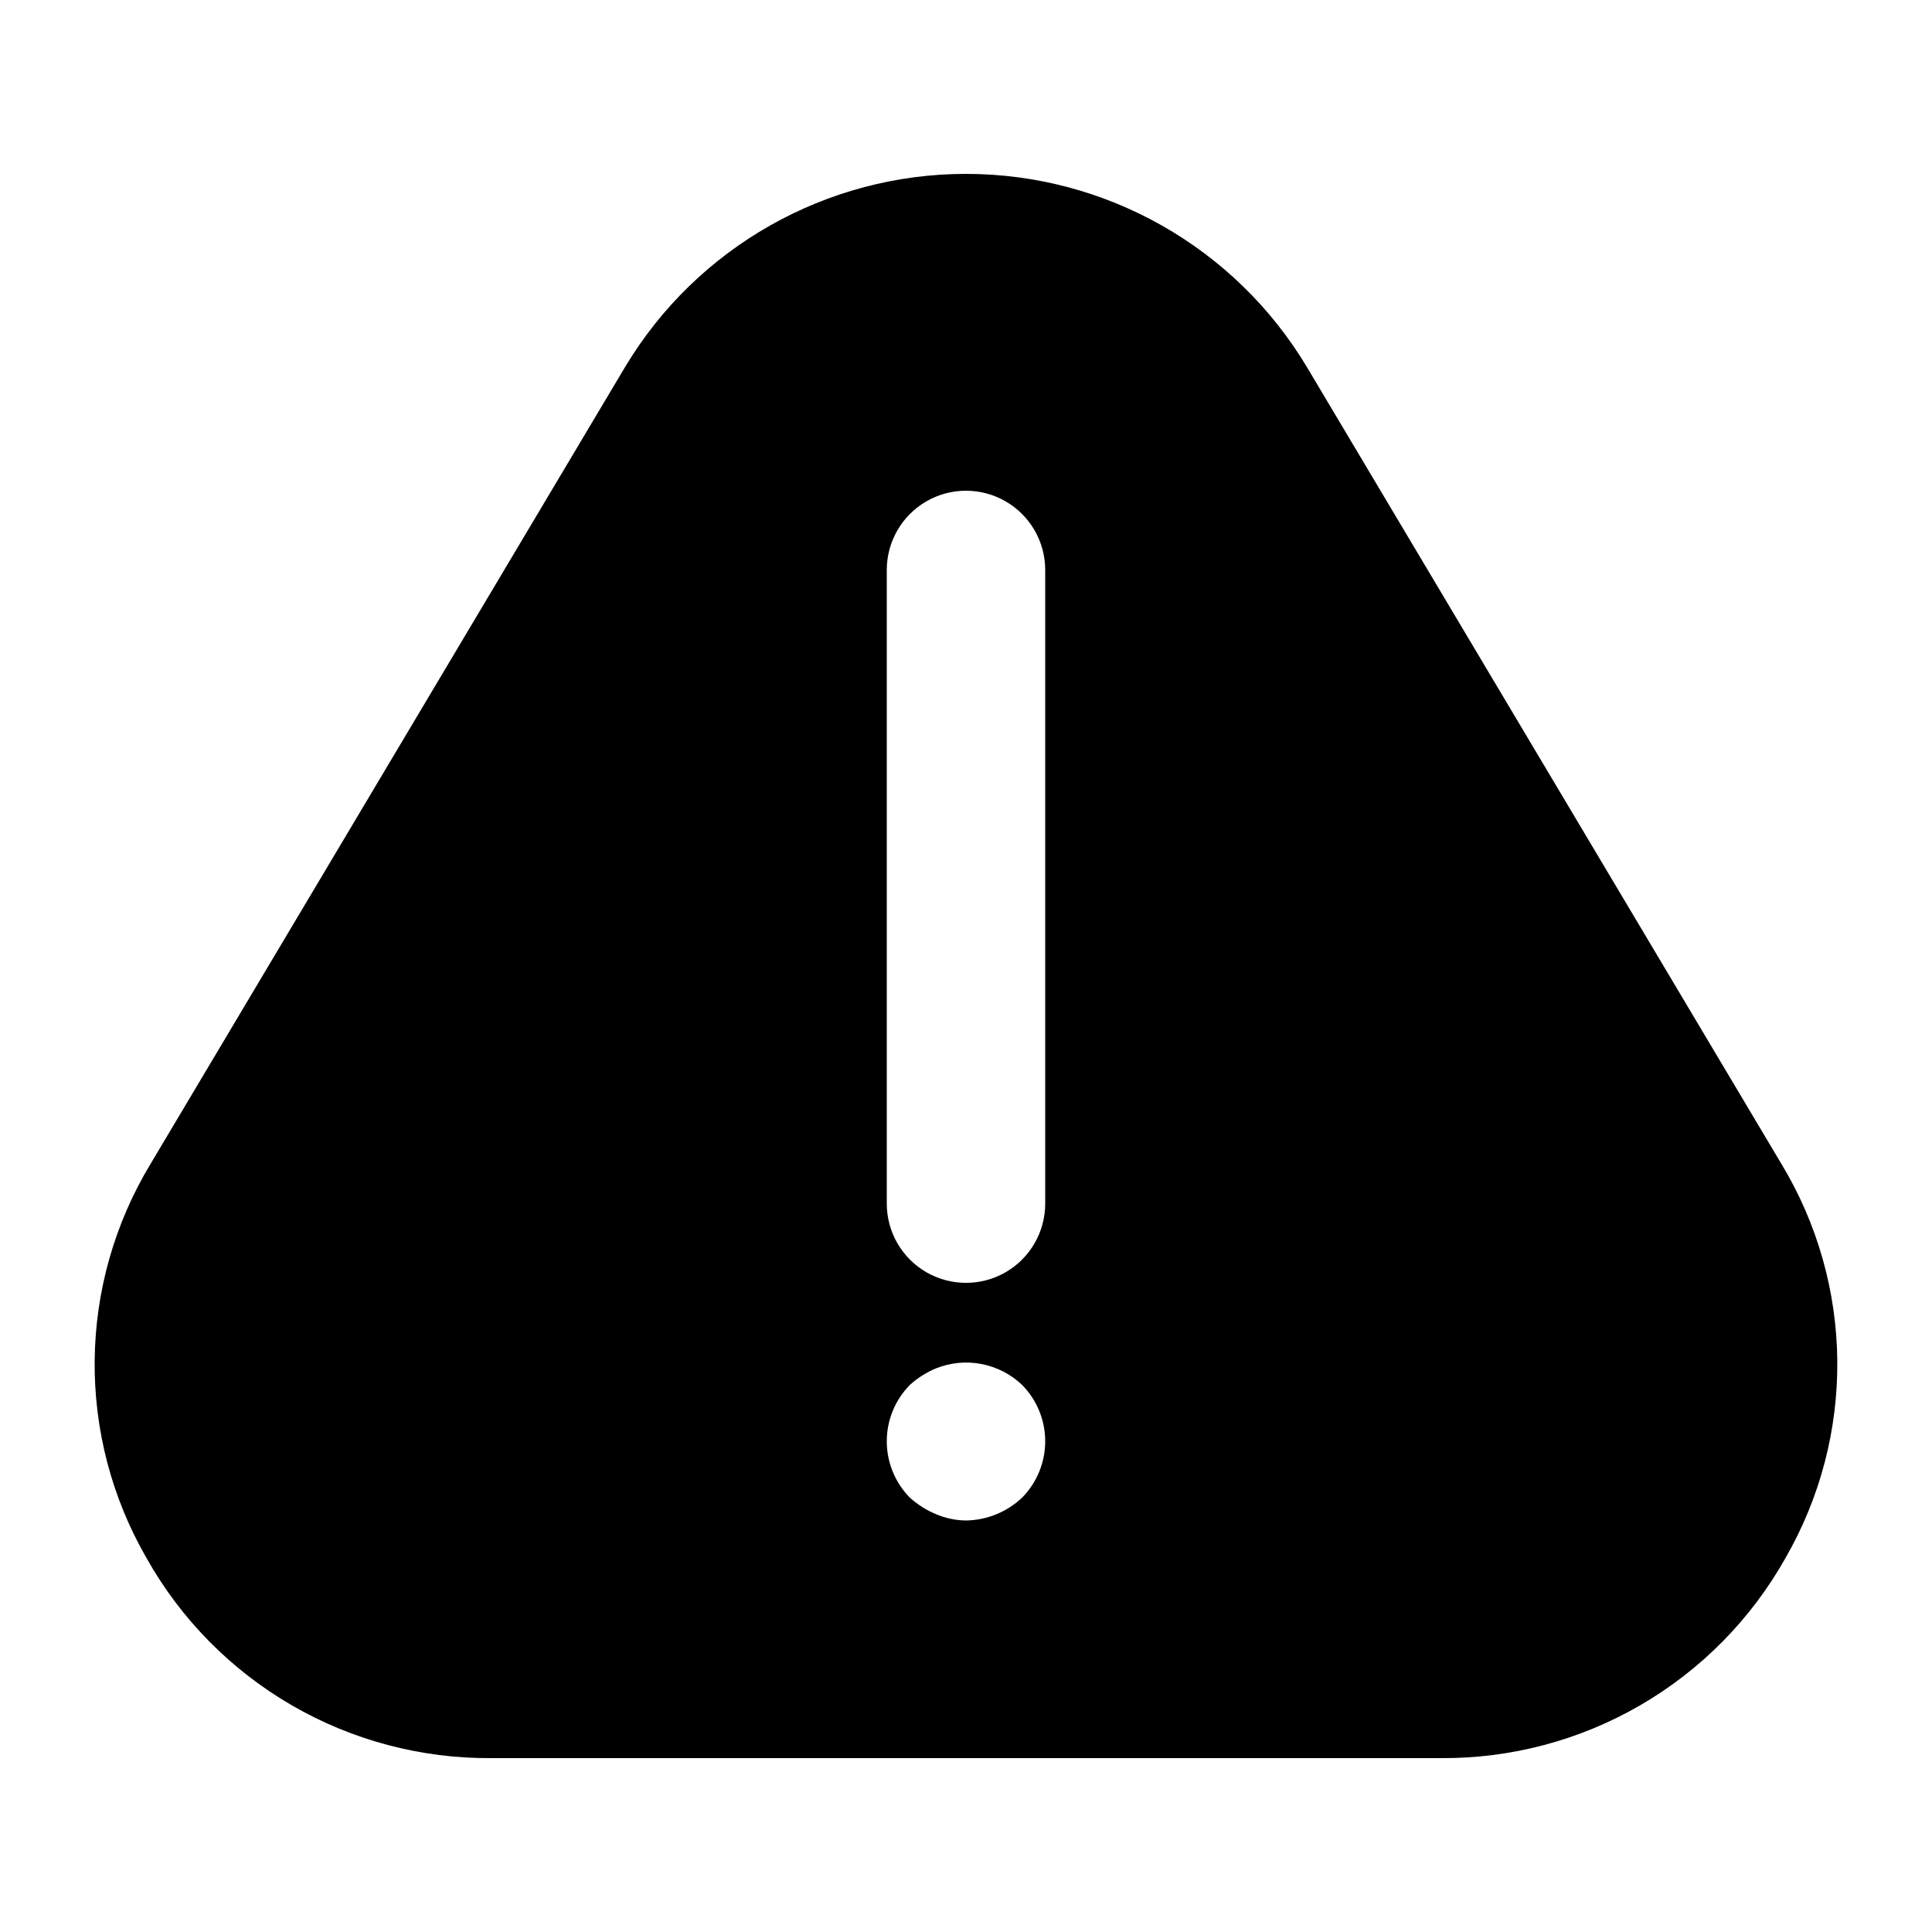
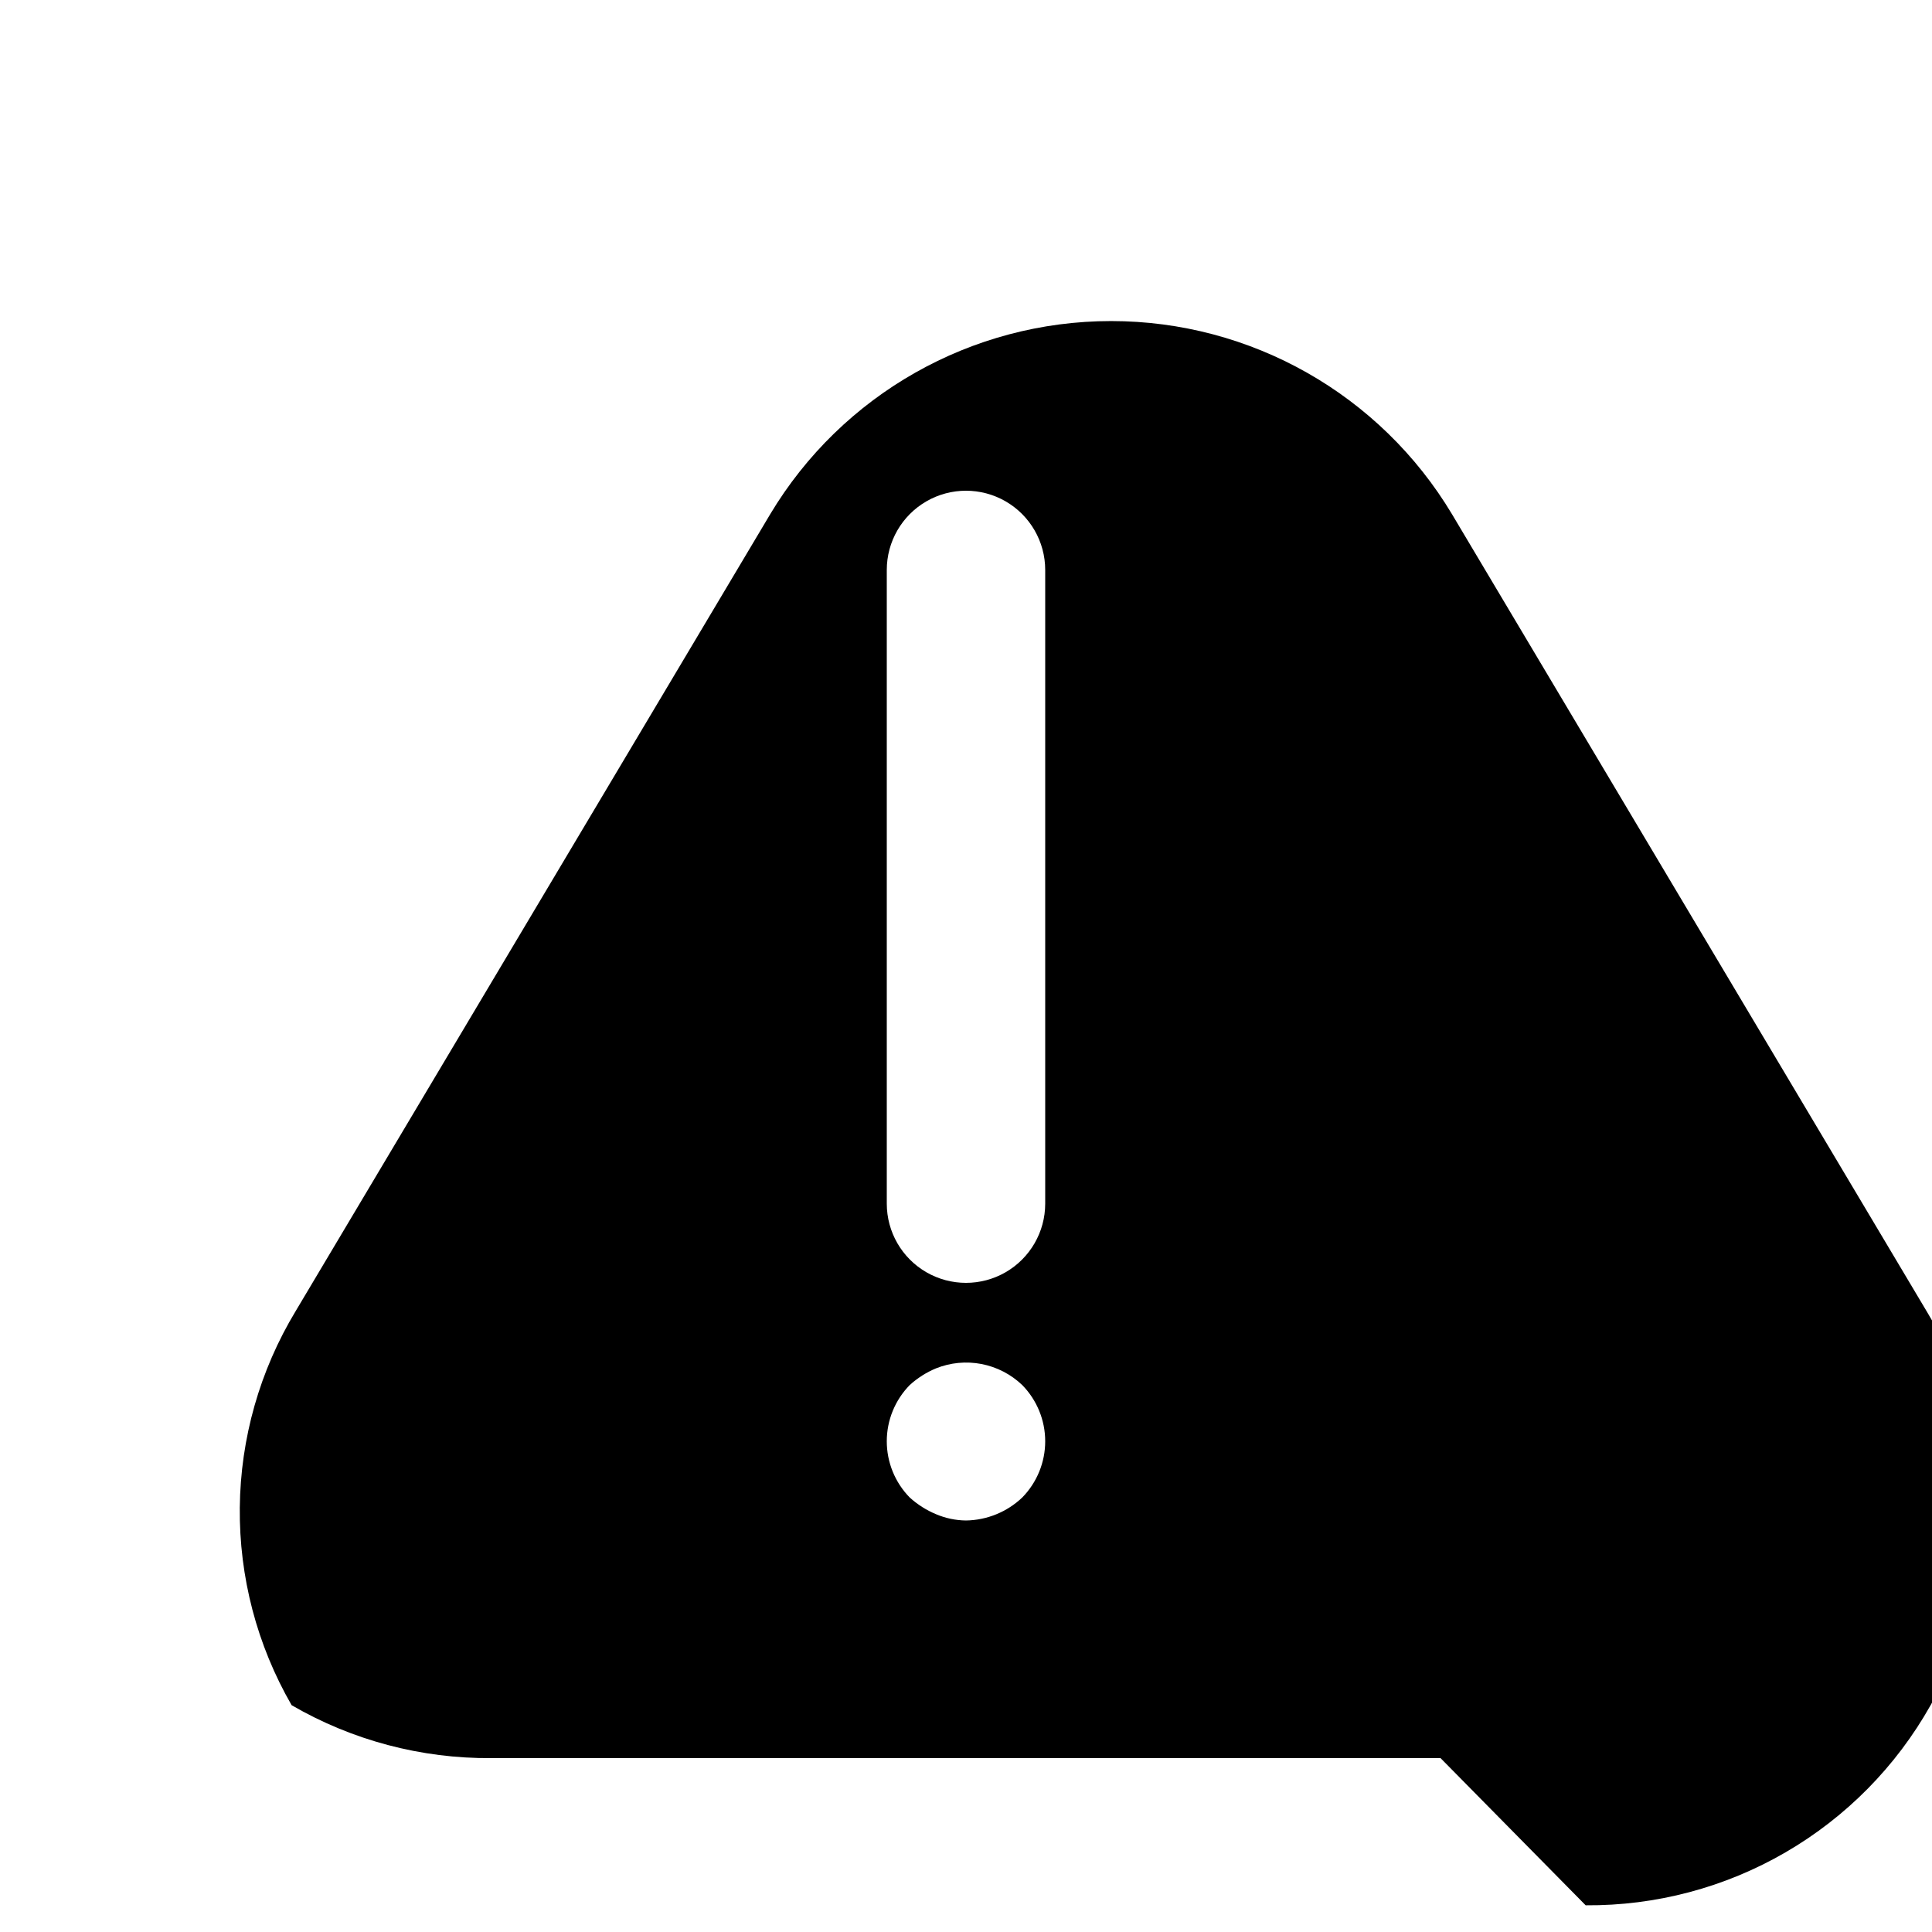
<svg xmlns="http://www.w3.org/2000/svg" fill="#000000" width="800px" height="800px" version="1.1" viewBox="144 144 512 512">
-   <path d="m525.76 609.92h-251.53c-18.586 0.145-36.871-4.699-52.949-14.027s-29.363-22.797-38.461-39.004c-9.18-15.914-13.922-33.992-13.734-52.359 0.188-18.367 5.301-36.348 14.801-52.07l125.76-211.19c19.027-31.754 53.328-51.188 90.348-51.188 37.016 0 71.316 19.434 90.344 51.188l125.76 211.19h0.004c9.5 15.723 14.609 33.703 14.797 52.07 0.188 18.367-4.555 36.445-13.73 52.359-9.102 16.207-22.383 29.676-38.461 39.004s-34.367 14.172-52.953 14.027zm-104.77-146.94v-167.94c0-7.5-4.004-14.43-10.496-18.18-6.496-3.75-14.5-3.75-20.992 0-6.496 3.75-10.496 10.68-10.496 18.18v167.94c0 7.496 4 14.43 10.496 18.18 6.492 3.746 14.496 3.746 20.992 0 6.492-3.75 10.496-10.684 10.496-18.18zm-6.086 77.879h-0.004c3.902-3.981 6.09-9.332 6.09-14.906 0-5.57-2.188-10.922-6.09-14.902-2.988-2.856-6.734-4.789-10.793-5.574-4.055-0.781-8.254-0.375-12.086 1.164-2.547 1.062-4.891 2.555-6.93 4.41-3.902 3.981-6.086 9.332-6.086 14.902 0 5.574 2.184 10.926 6.086 14.906 2.043 1.852 4.387 3.344 6.93 4.406 2.523 1.078 5.231 1.648 7.977 1.68 5.555-0.086 10.875-2.258 14.902-6.086z" />
+   <path d="m525.76 609.92h-251.53c-18.586 0.145-36.871-4.699-52.949-14.027c-9.18-15.914-13.922-33.992-13.734-52.359 0.188-18.367 5.301-36.348 14.801-52.07l125.76-211.19c19.027-31.754 53.328-51.188 90.348-51.188 37.016 0 71.316 19.434 90.344 51.188l125.76 211.19h0.004c9.5 15.723 14.609 33.703 14.797 52.07 0.188 18.367-4.555 36.445-13.73 52.359-9.102 16.207-22.383 29.676-38.461 39.004s-34.367 14.172-52.953 14.027zm-104.77-146.94v-167.94c0-7.5-4.004-14.43-10.496-18.18-6.496-3.75-14.5-3.75-20.992 0-6.496 3.75-10.496 10.68-10.496 18.18v167.94c0 7.496 4 14.43 10.496 18.18 6.492 3.746 14.496 3.746 20.992 0 6.492-3.75 10.496-10.684 10.496-18.18zm-6.086 77.879h-0.004c3.902-3.981 6.09-9.332 6.09-14.906 0-5.57-2.188-10.922-6.09-14.902-2.988-2.856-6.734-4.789-10.793-5.574-4.055-0.781-8.254-0.375-12.086 1.164-2.547 1.062-4.891 2.555-6.93 4.41-3.902 3.981-6.086 9.332-6.086 14.902 0 5.574 2.184 10.926 6.086 14.906 2.043 1.852 4.387 3.344 6.93 4.406 2.523 1.078 5.231 1.648 7.977 1.68 5.555-0.086 10.875-2.258 14.902-6.086z" />
</svg>